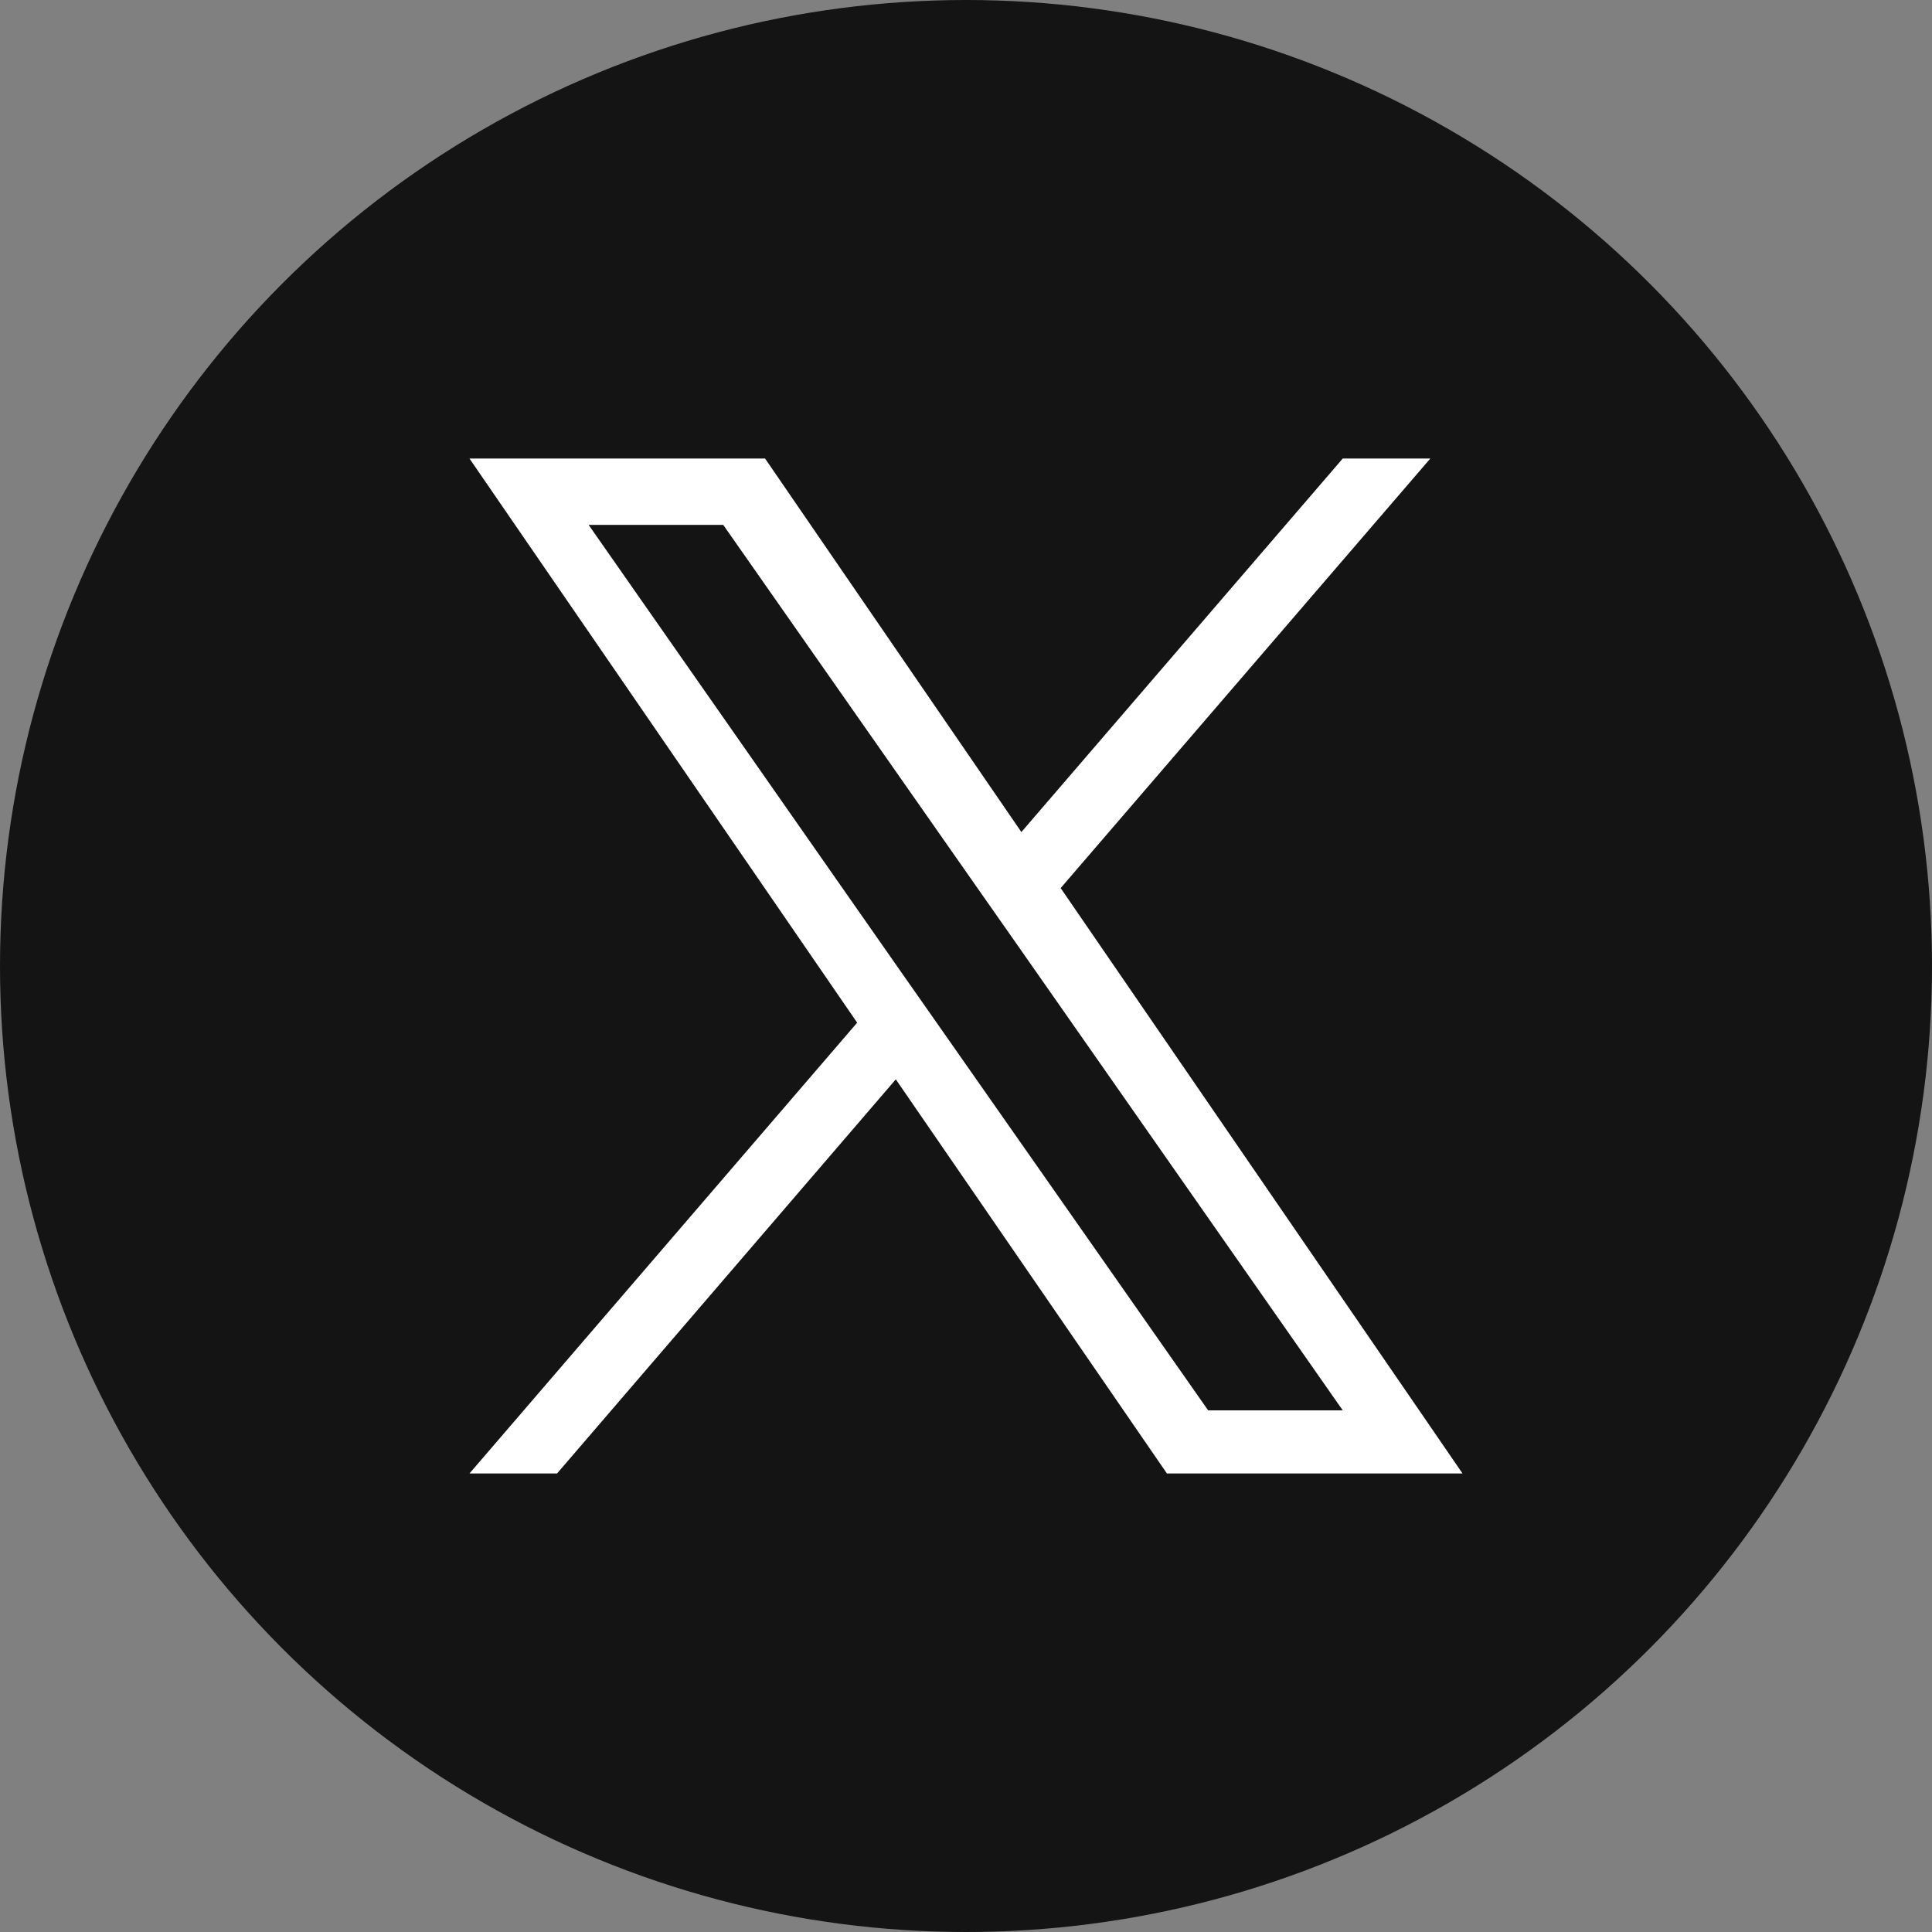
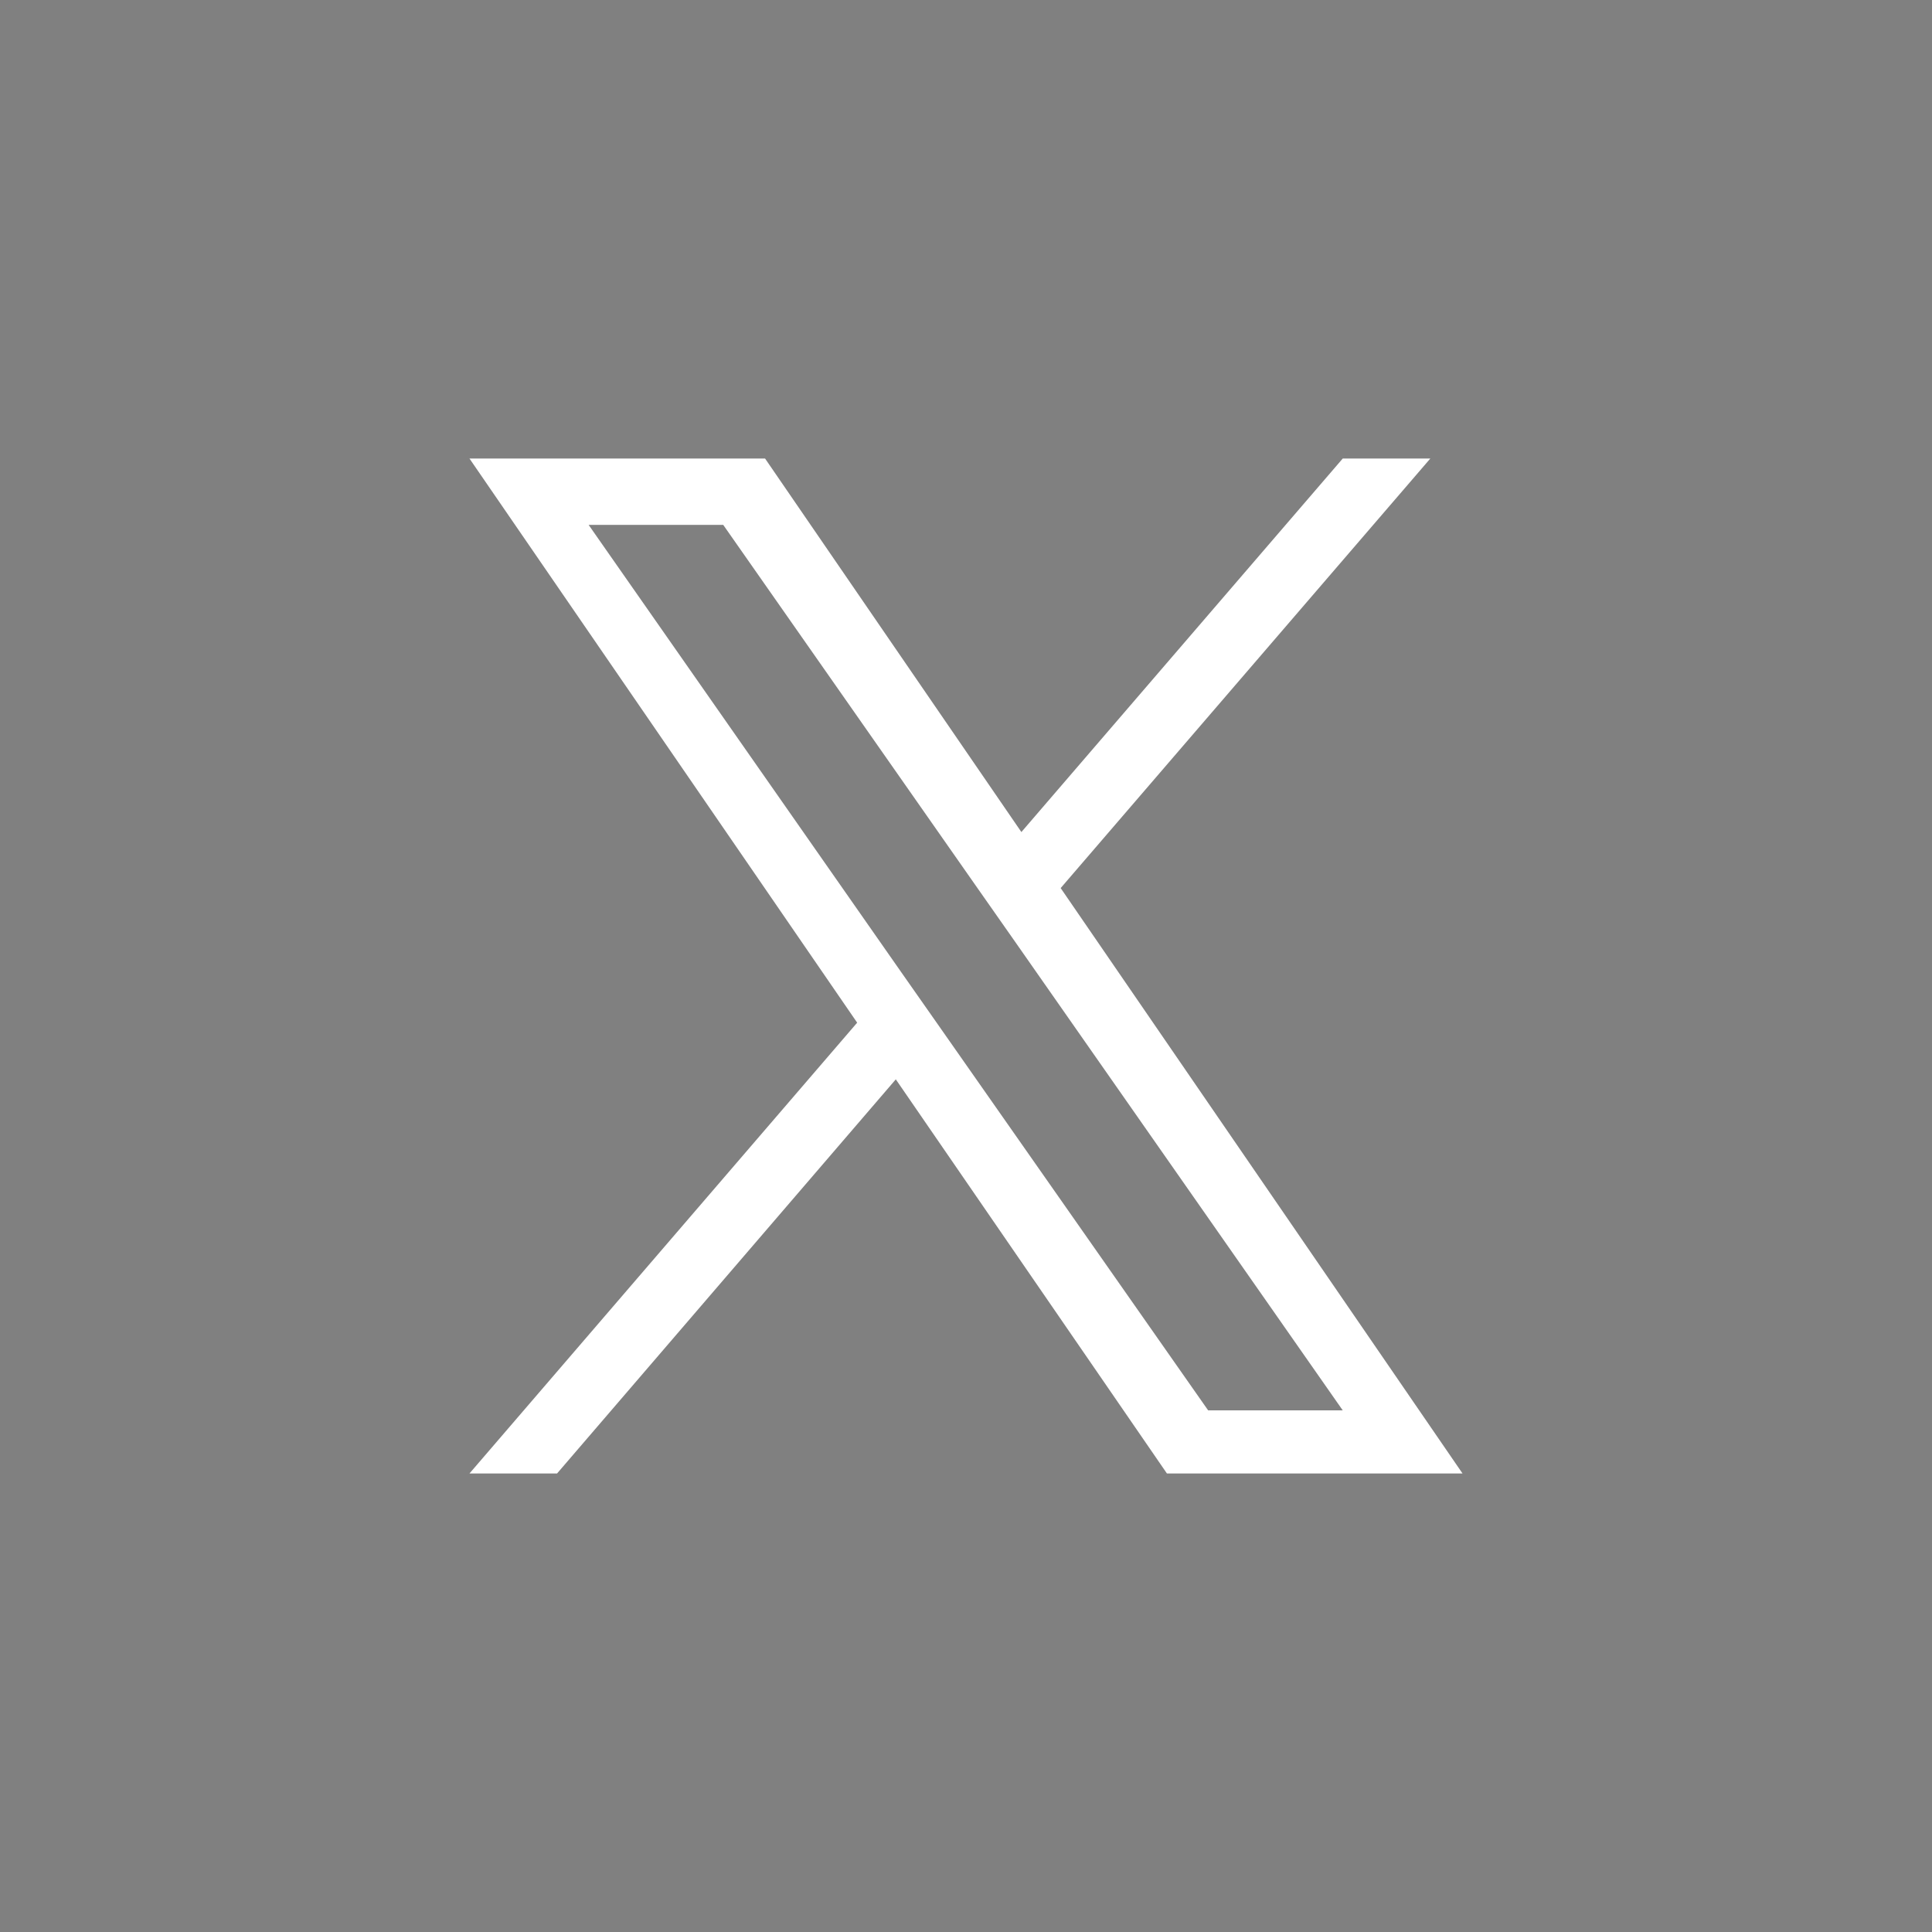
<svg xmlns="http://www.w3.org/2000/svg" id="_レイヤー_2" viewBox="0 0 30 30">
  <rect x="0" y="0" width="30" height="30" fill="#808080" stroke="none" />
  <defs>
    <style>.cls-1{fill:#141414;}.cls-2{fill:#fff;}</style>
  </defs>
  <g id="koko">
-     <circle class="cls-1" cx="15" cy="15" r="15" />
-     <path class="cls-2" d="M16.47,13.79l5.74-6.67h-1.36l-4.99,5.8-3.98-5.8h-4.59l6.02,8.76-6.02,7h1.36l5.26-6.12,4.21,6.12h4.59l-6.24-9.09h0ZM14.6,15.96l-.61-.87-4.85-6.94h2.09l3.92,5.6.61.87,5.09,7.28h-2.09l-4.16-5.94h0Z" />
+     <path class="cls-2" d="M16.47,13.79l5.74-6.67h-1.36l-4.99,5.8-3.98-5.8h-4.59l6.02,8.76-6.02,7h1.36l5.26-6.12,4.21,6.12h4.59l-6.24-9.09ZM14.6,15.96l-.61-.87-4.85-6.94h2.09l3.92,5.6.61.87,5.09,7.28h-2.09l-4.16-5.94h0Z" />
  </g>
</svg>